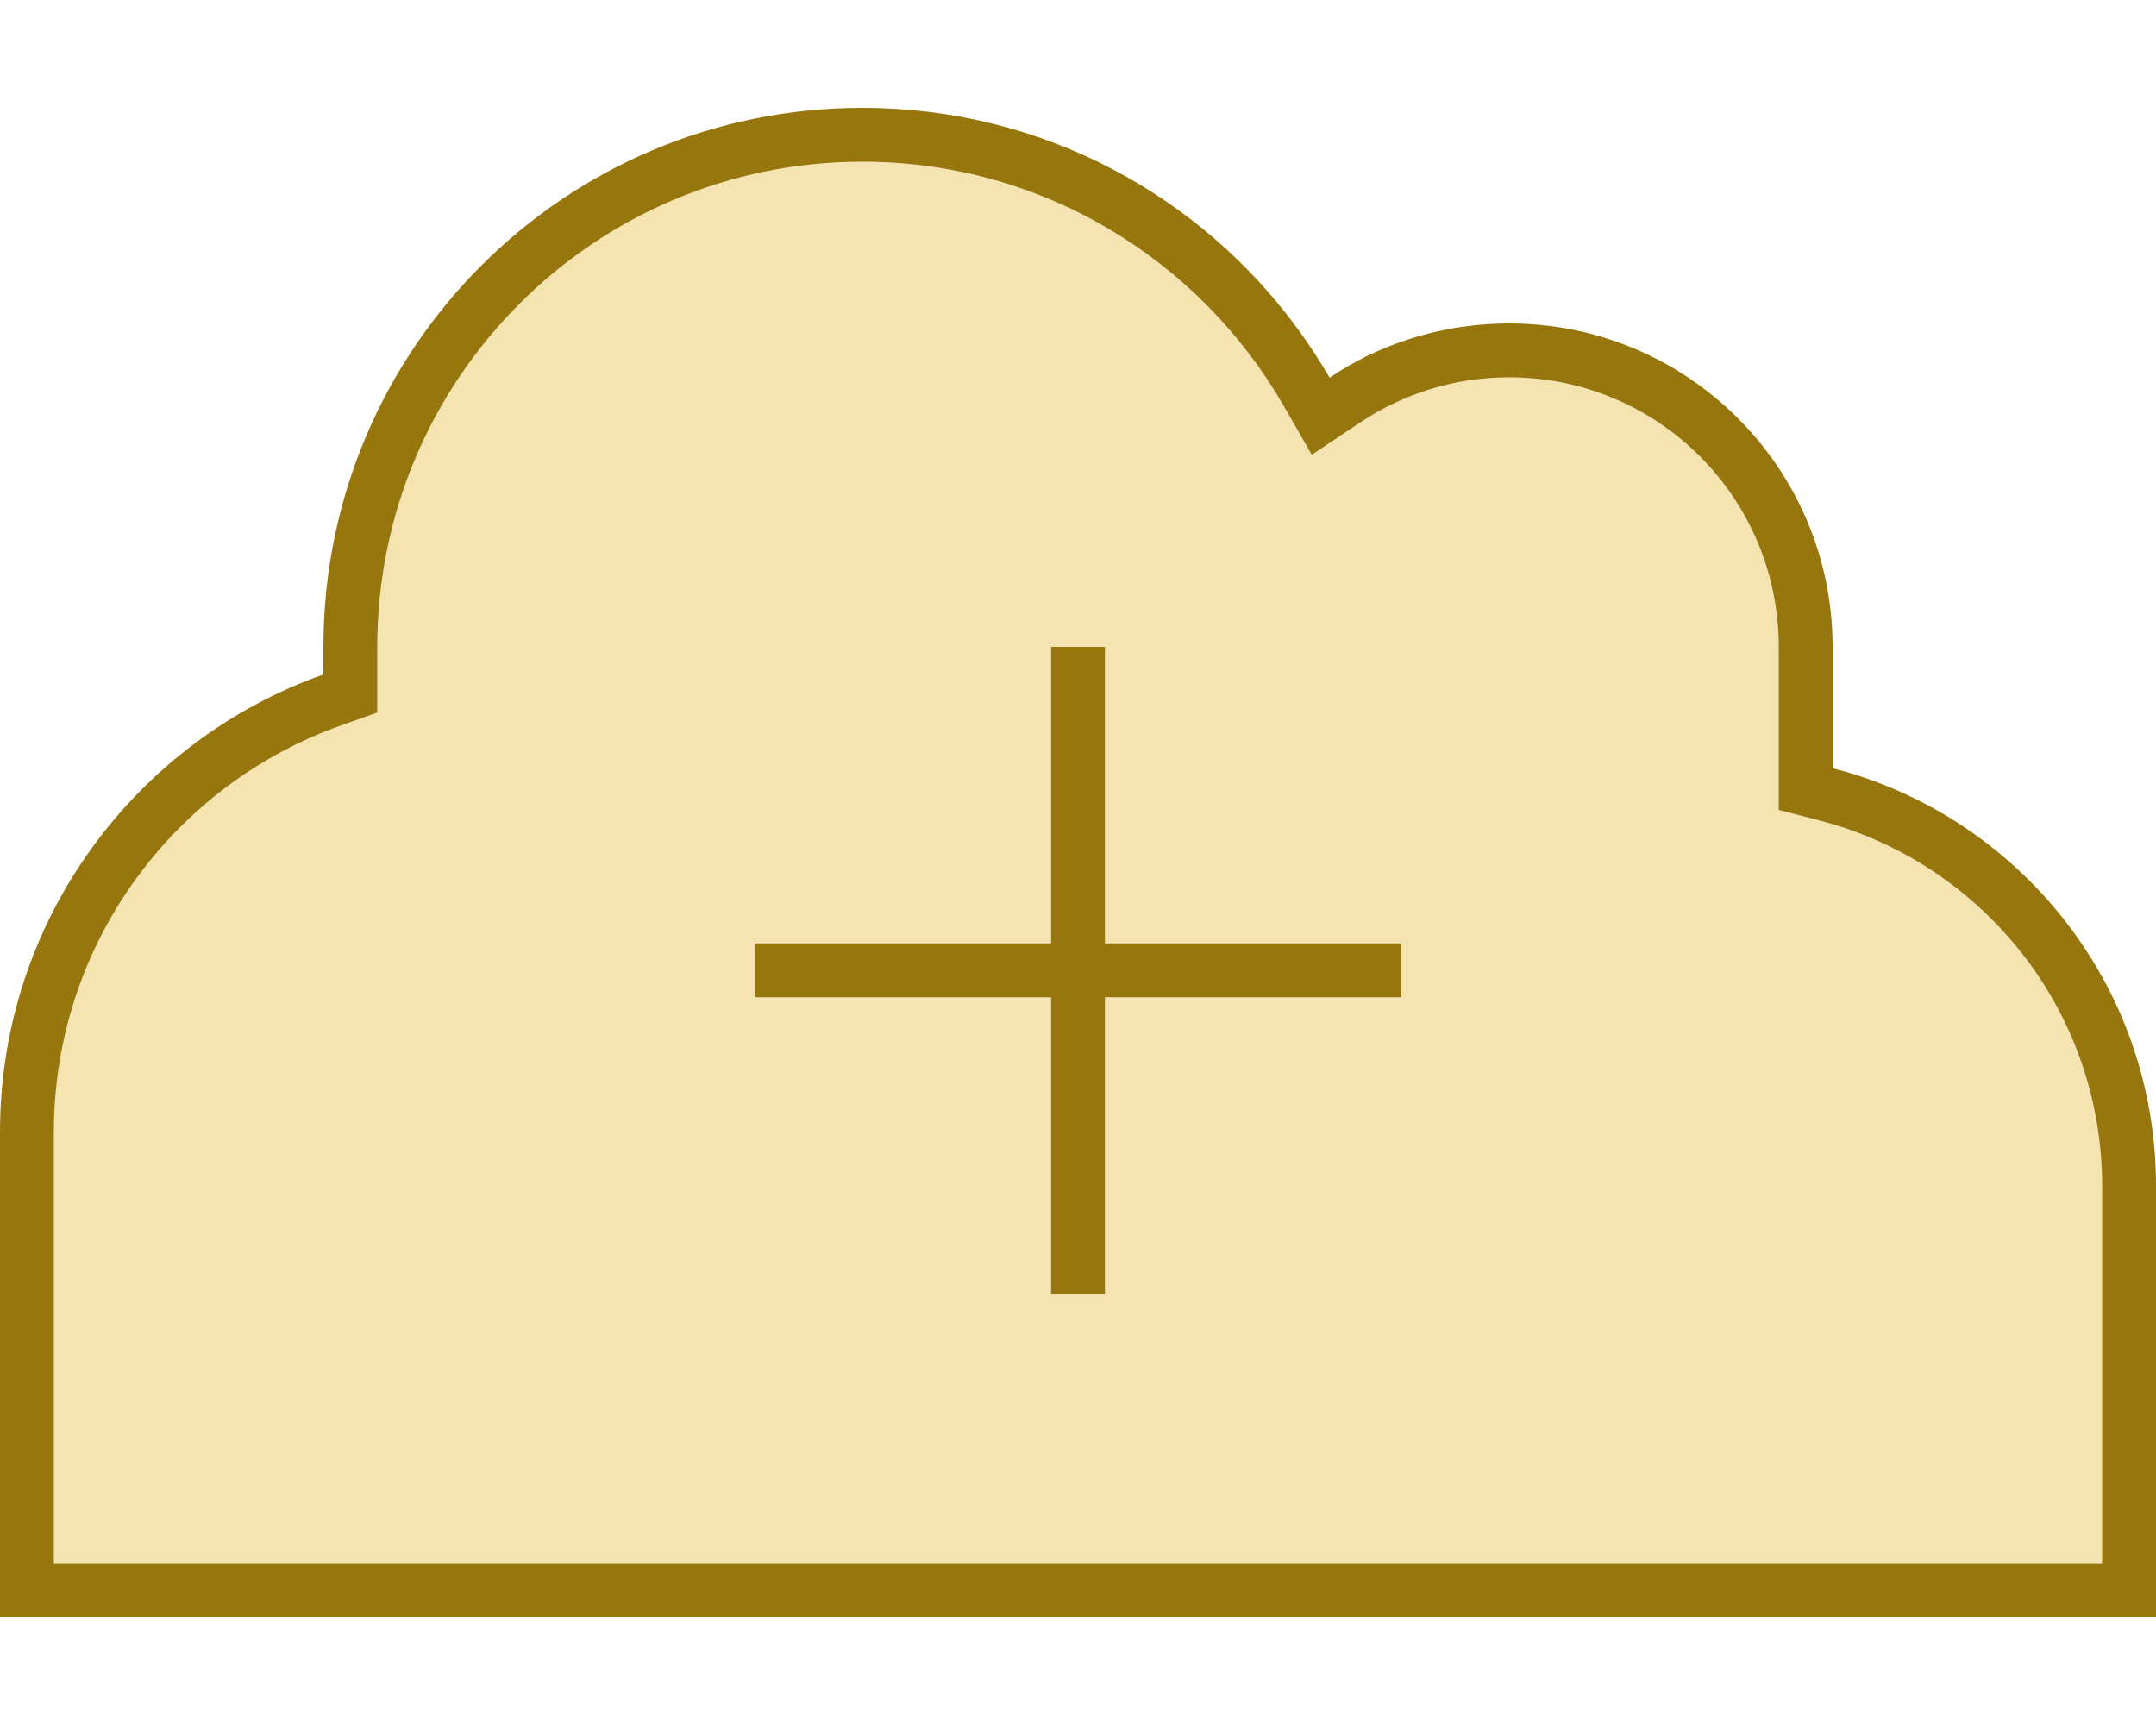
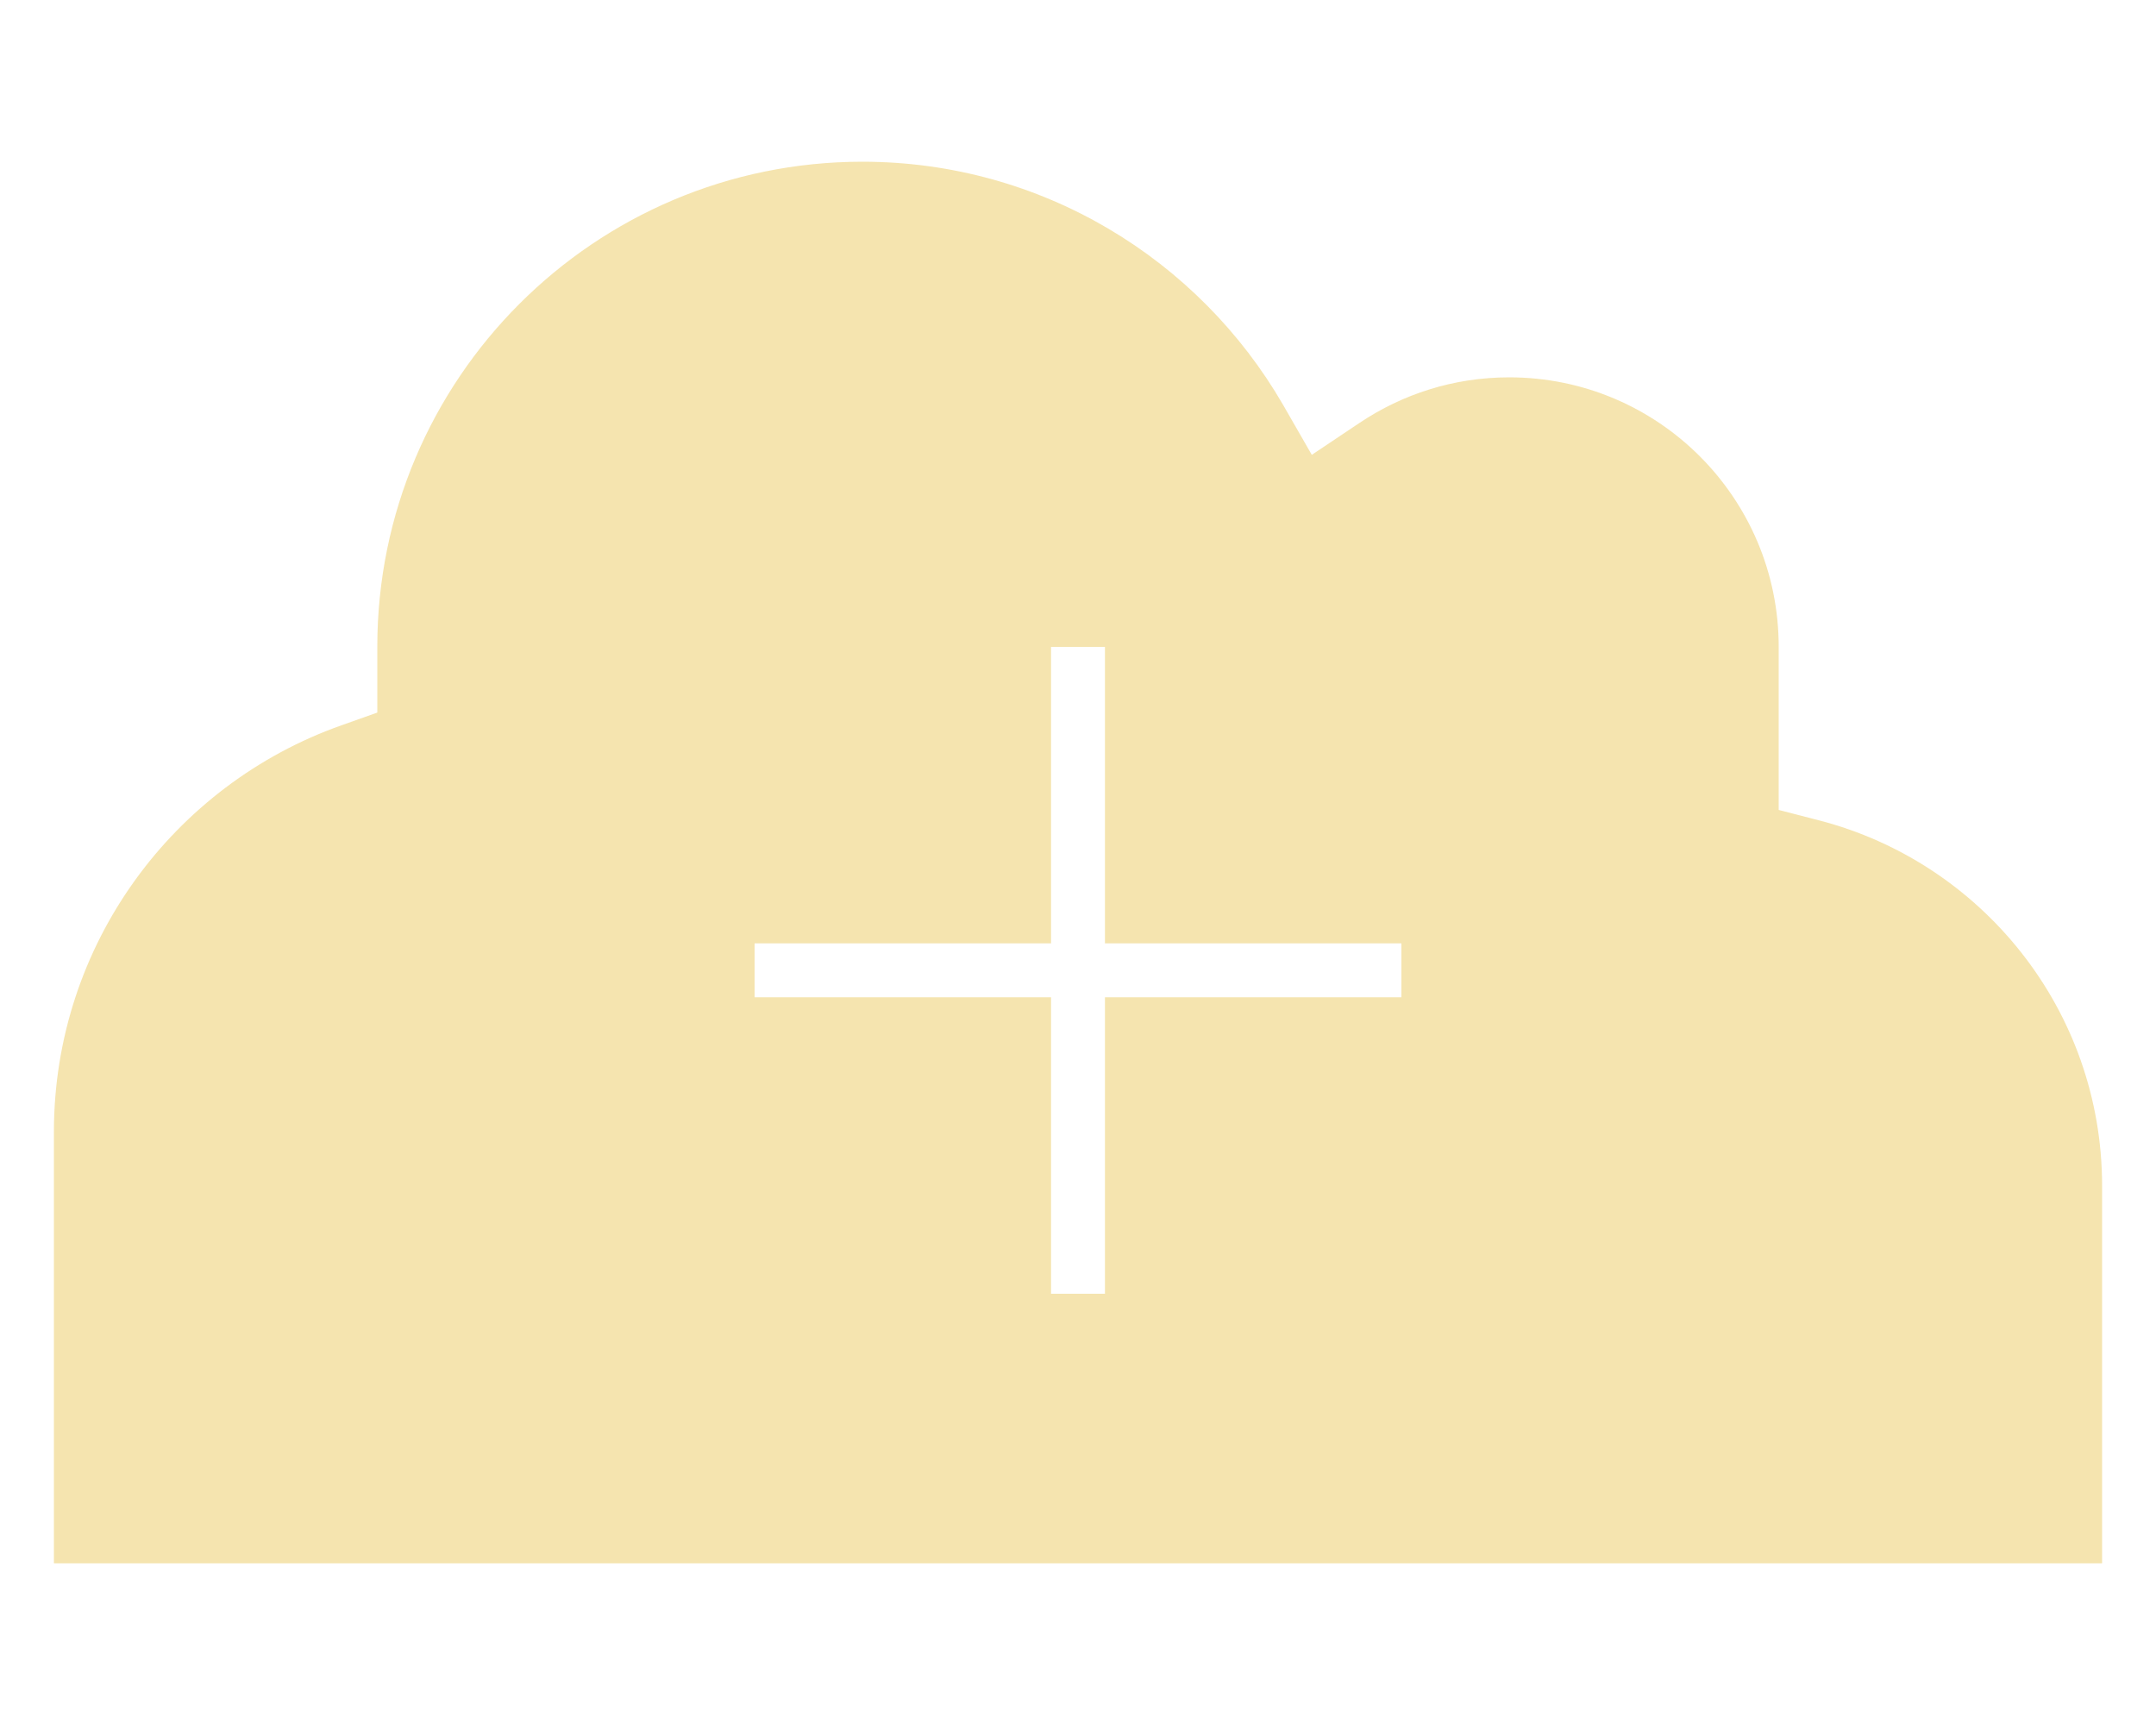
<svg xmlns="http://www.w3.org/2000/svg" width="640" height="512" viewBox="0 0 640 512" fill="none">
  <path opacity="0.4" d="M16 336V464H144H512H624V352C624 299.8 588.3 256 540 243.5L528 240.4V228V192C528 147.8 492.2 112 448 112C431.5 112 416.3 117 403.6 125.5L389.4 135L380.9 120.2C355.9 77 309.3 48 256 48C176.5 48 112 112.5 112 192V200.2V211.5L101.3 215.3C51.6 232.9 16 280.3 16 336ZM224 280H232H312V200V192H328V200V280H408H416V296H408H328V376V384H312V376V296H232H224V280Z" fill="#E6BD37" />
-   <path d="M528 228V192C528 147.8 492.2 112 448 112C431.5 112 416.3 117 403.6 125.5L389.4 135L380.9 120.2C355.9 77 309.3 48 256 48C176.5 48 112 112.5 112 192V200.2V211.5L101.3 215.3C51.6 232.9 16 280.3 16 336V464H144H512H624V352C624 299.8 588.3 256 540 243.5L528 240.4V228ZM0 336C0 273.3 40.1 220 96 200.2V192C96 103.6 167.6 32 256 32C309.6 32 357 58.3 386 98.7C389.1 103 392 107.5 394.7 112.1C398.2 109.7 401.9 107.6 405.7 105.7C418.5 99.5 432.8 96 448 96C501 96 544 139 544 192V228C599.2 242.2 640 292.3 640 352V464V480H624H512H144H16H0V464V336ZM328 192V200V280H408H416V296H408H328V376V384H312V376V296H232H224V280H232H312V200V192H328Z" fill="#97770D" />
</svg>